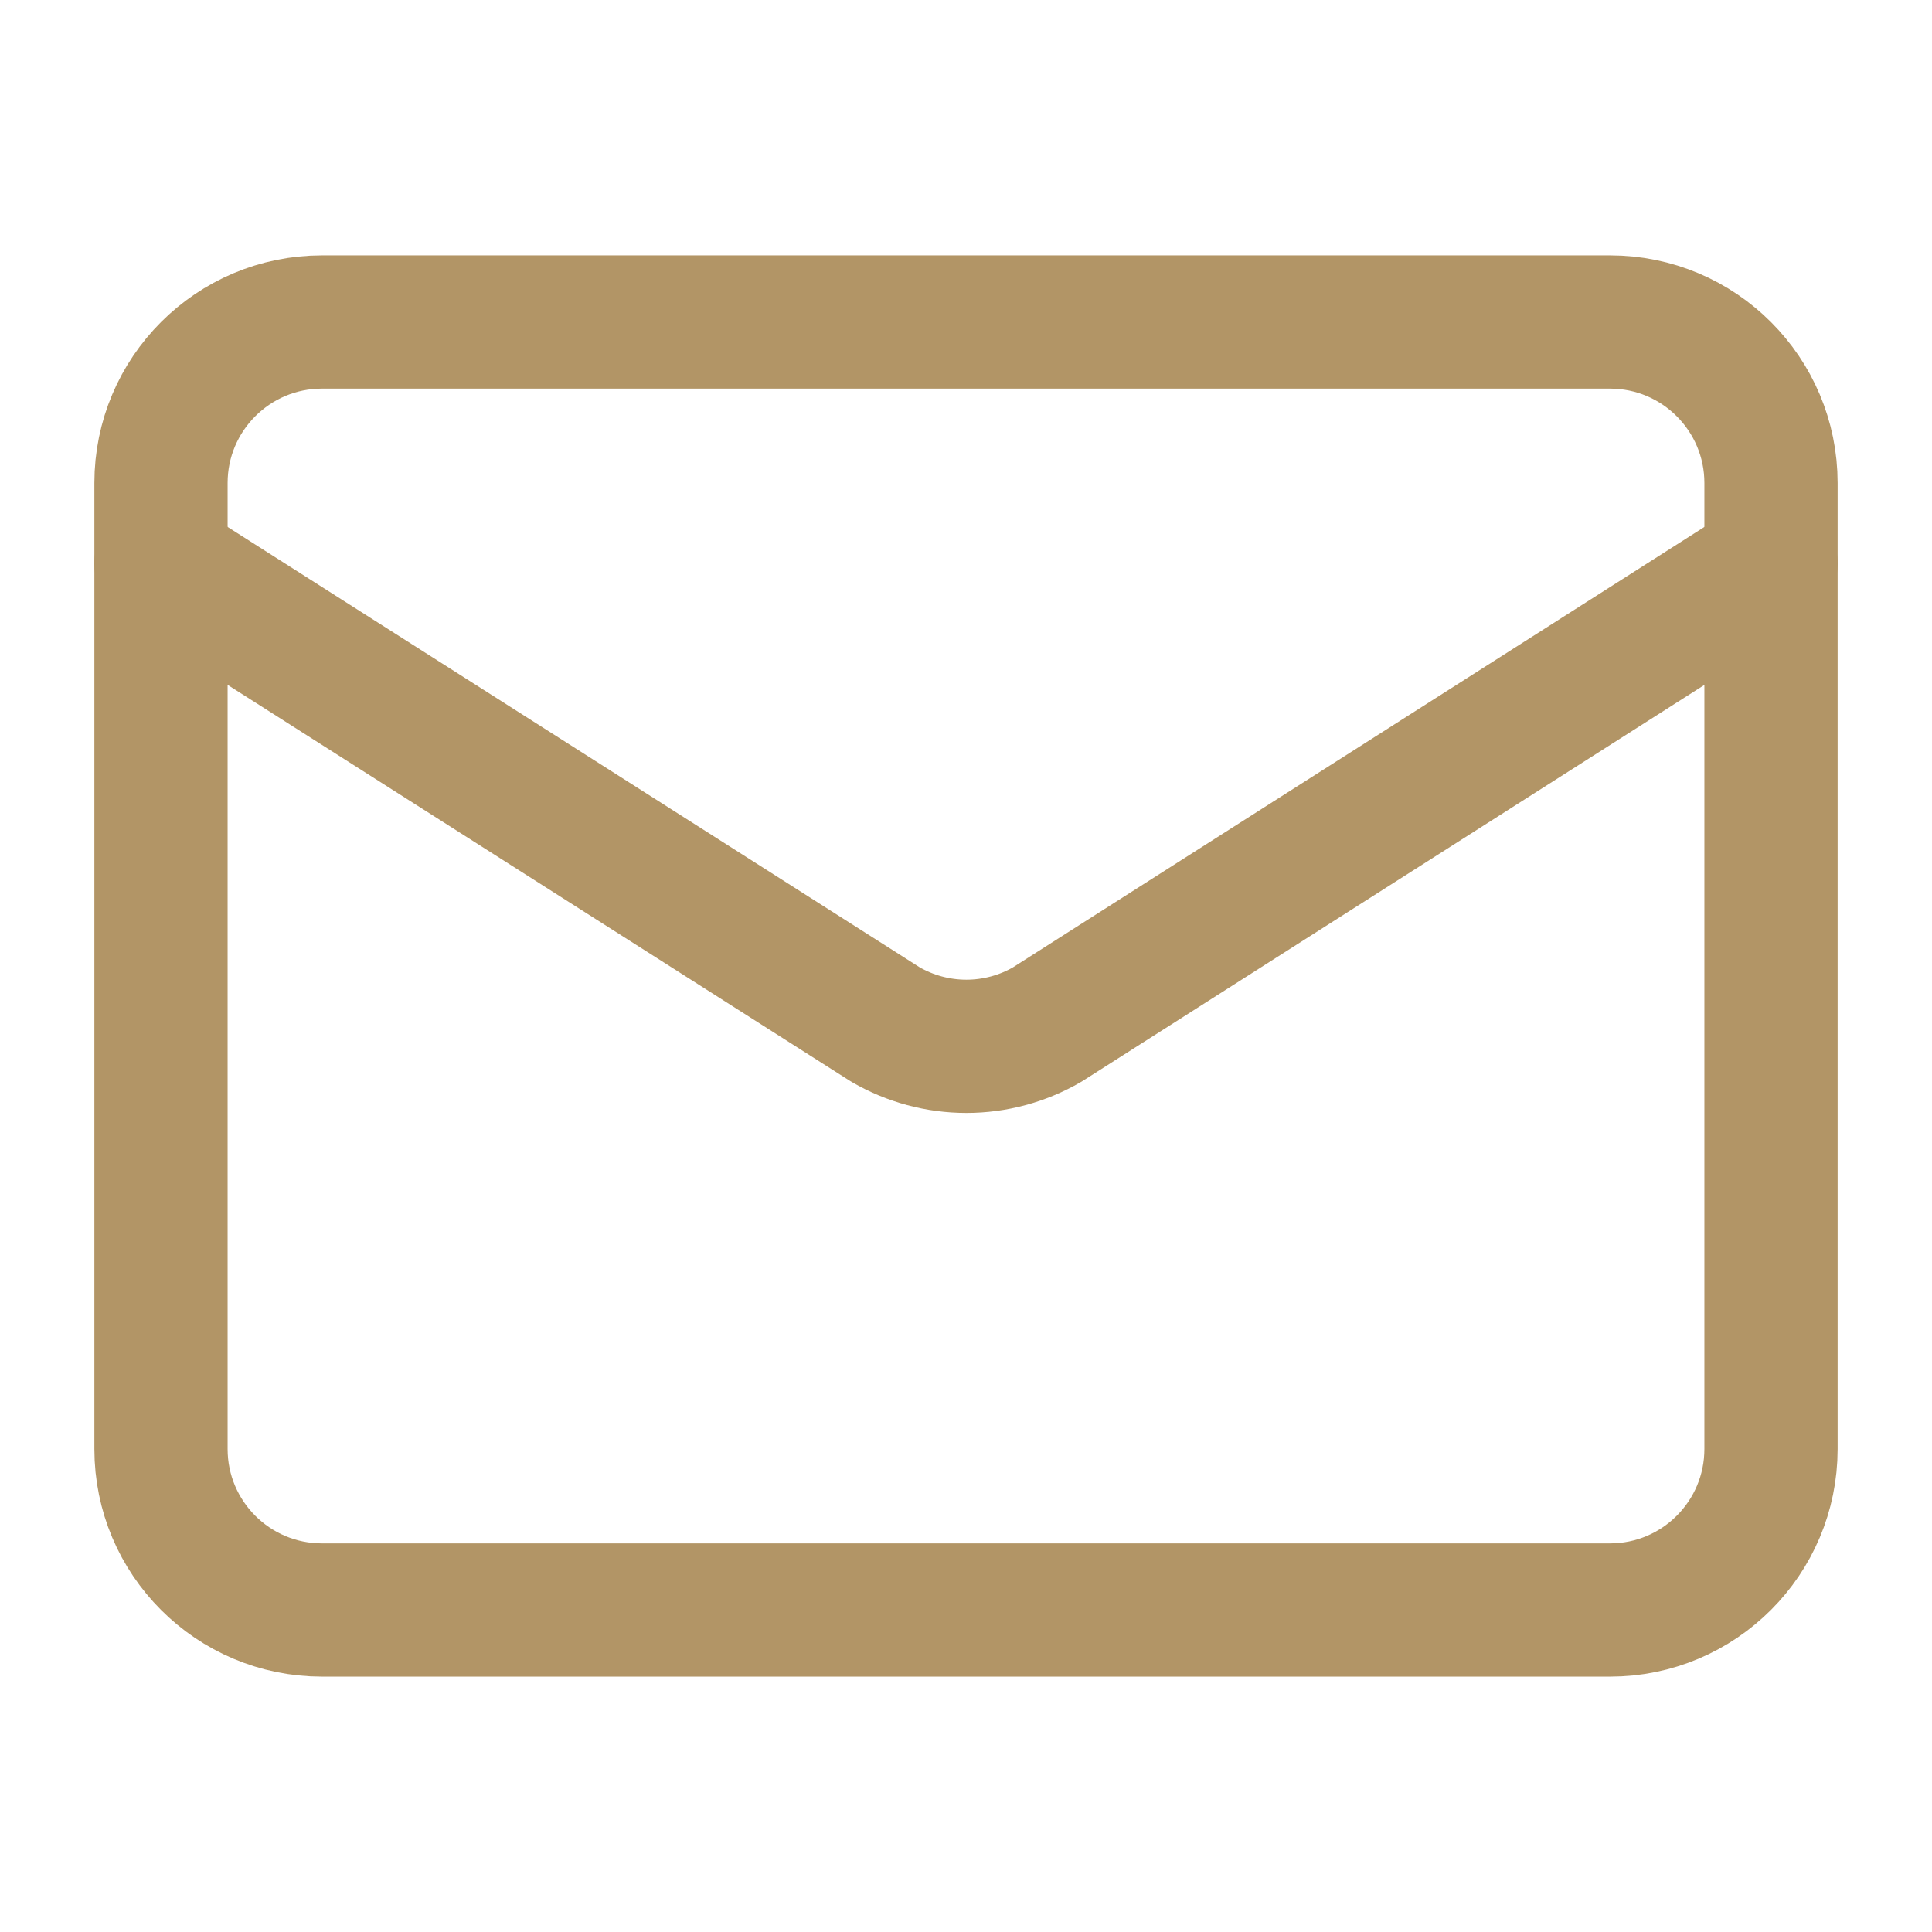
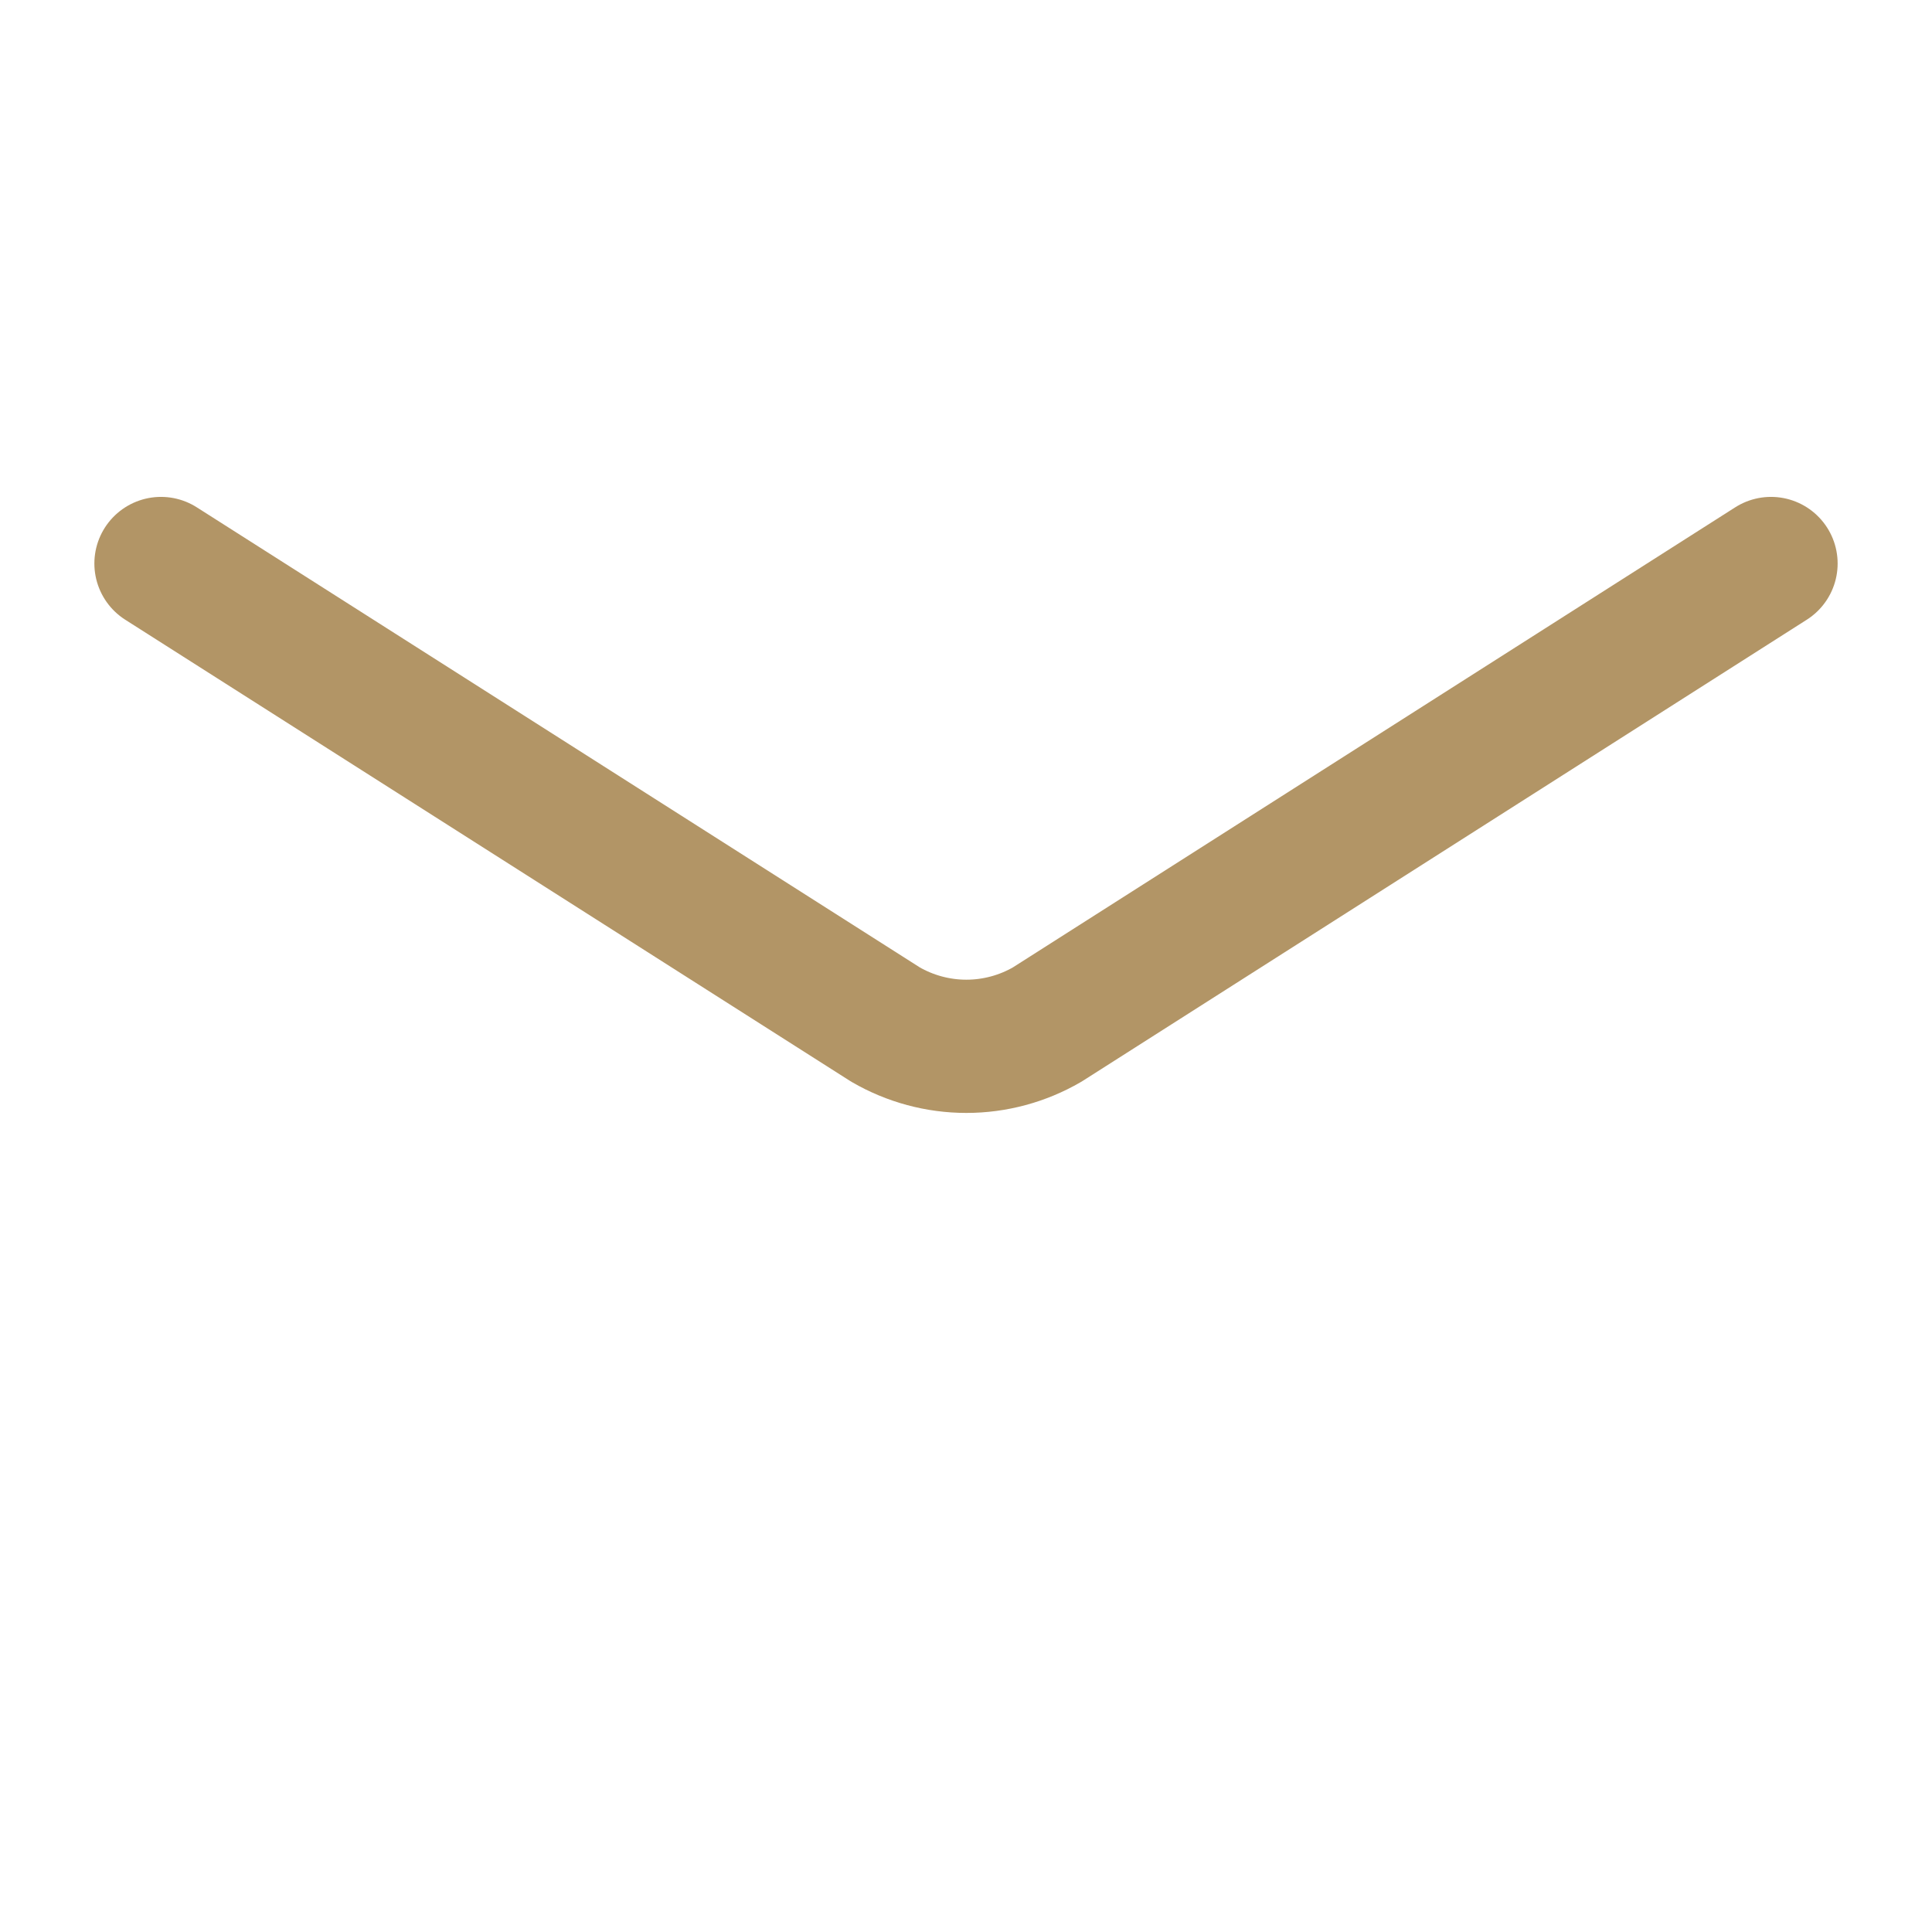
<svg xmlns="http://www.w3.org/2000/svg" width="58" height="58" viewBox="0 0 58 58" fill="none">
  <path d="M53.167 16.917L31.438 30.757C30.701 31.185 29.863 31.411 29.011 31.411C28.158 31.411 27.321 31.185 26.583 30.757L4.833 16.917" stroke="#B29566" stroke-width="4" stroke-linecap="round" stroke-linejoin="round" />
-   <path d="M48.333 9.667H9.667C6.997 9.667 4.833 11.831 4.833 14.5V43.5C4.833 46.169 6.997 48.333 9.667 48.333H48.333C51.003 48.333 53.167 46.169 53.167 43.5V14.5C53.167 11.831 51.003 9.667 48.333 9.667Z" stroke="#B29566" stroke-width="4" stroke-linecap="round" stroke-linejoin="round" />
</svg>